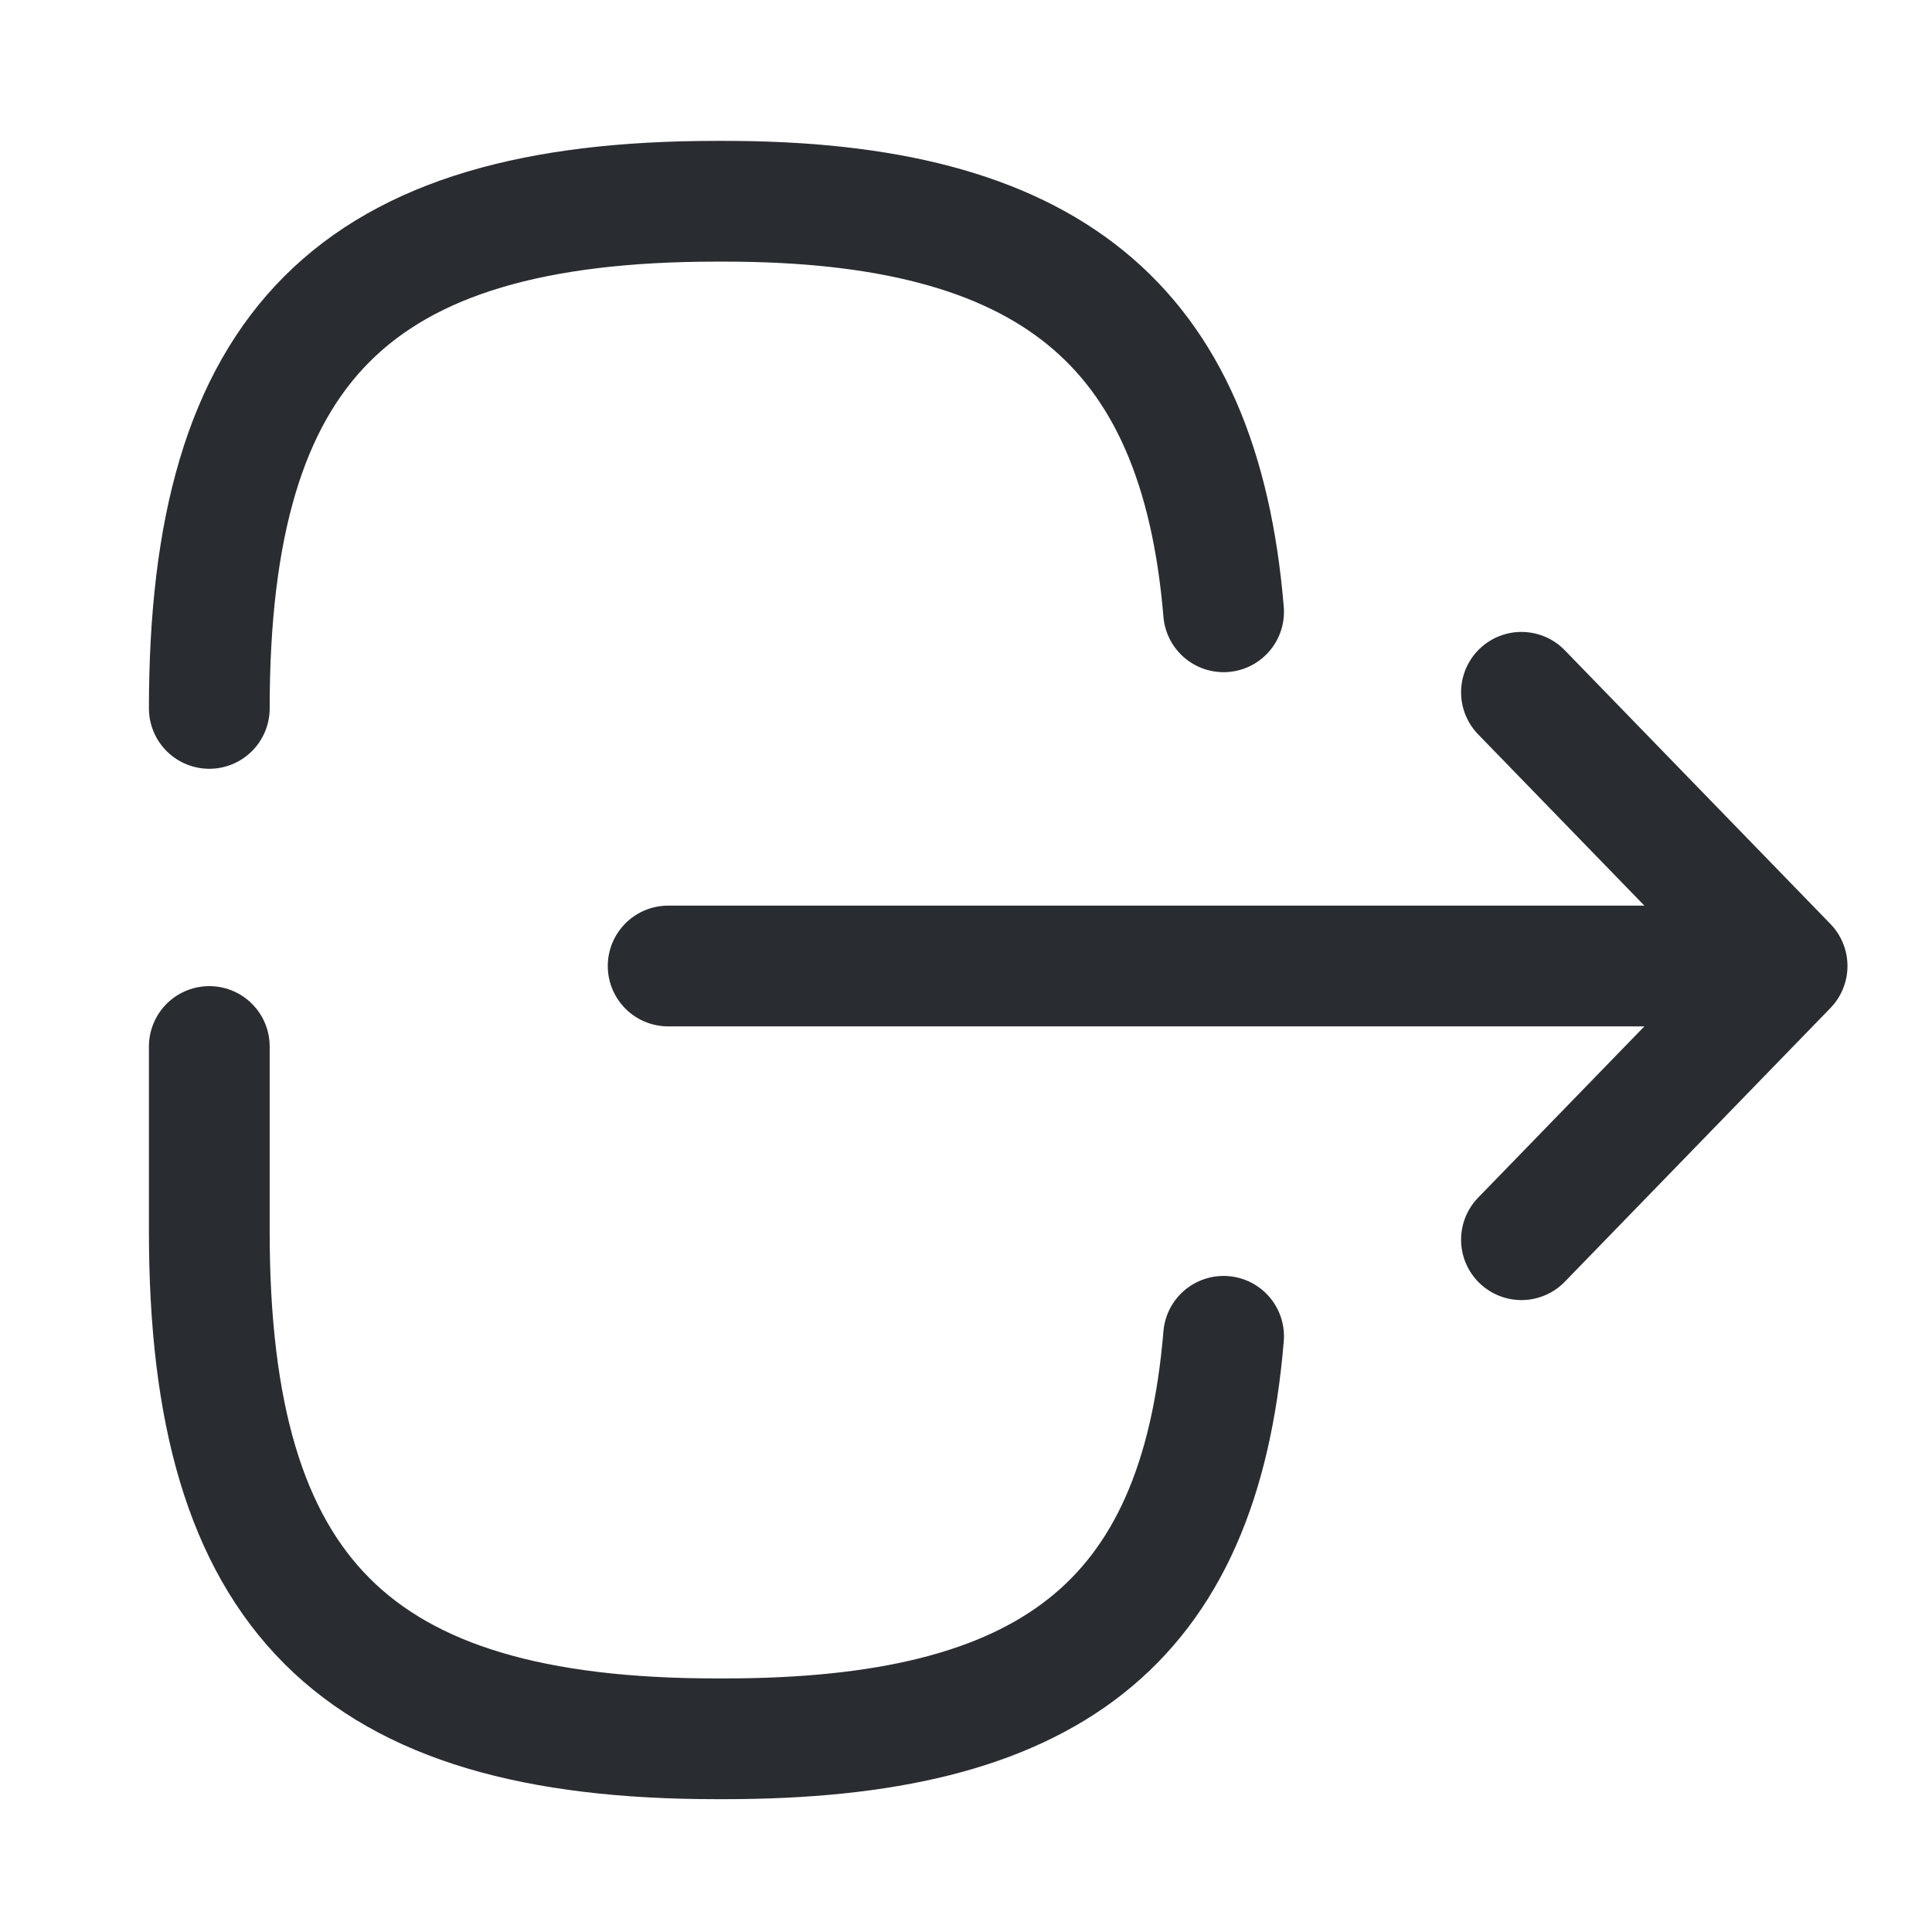
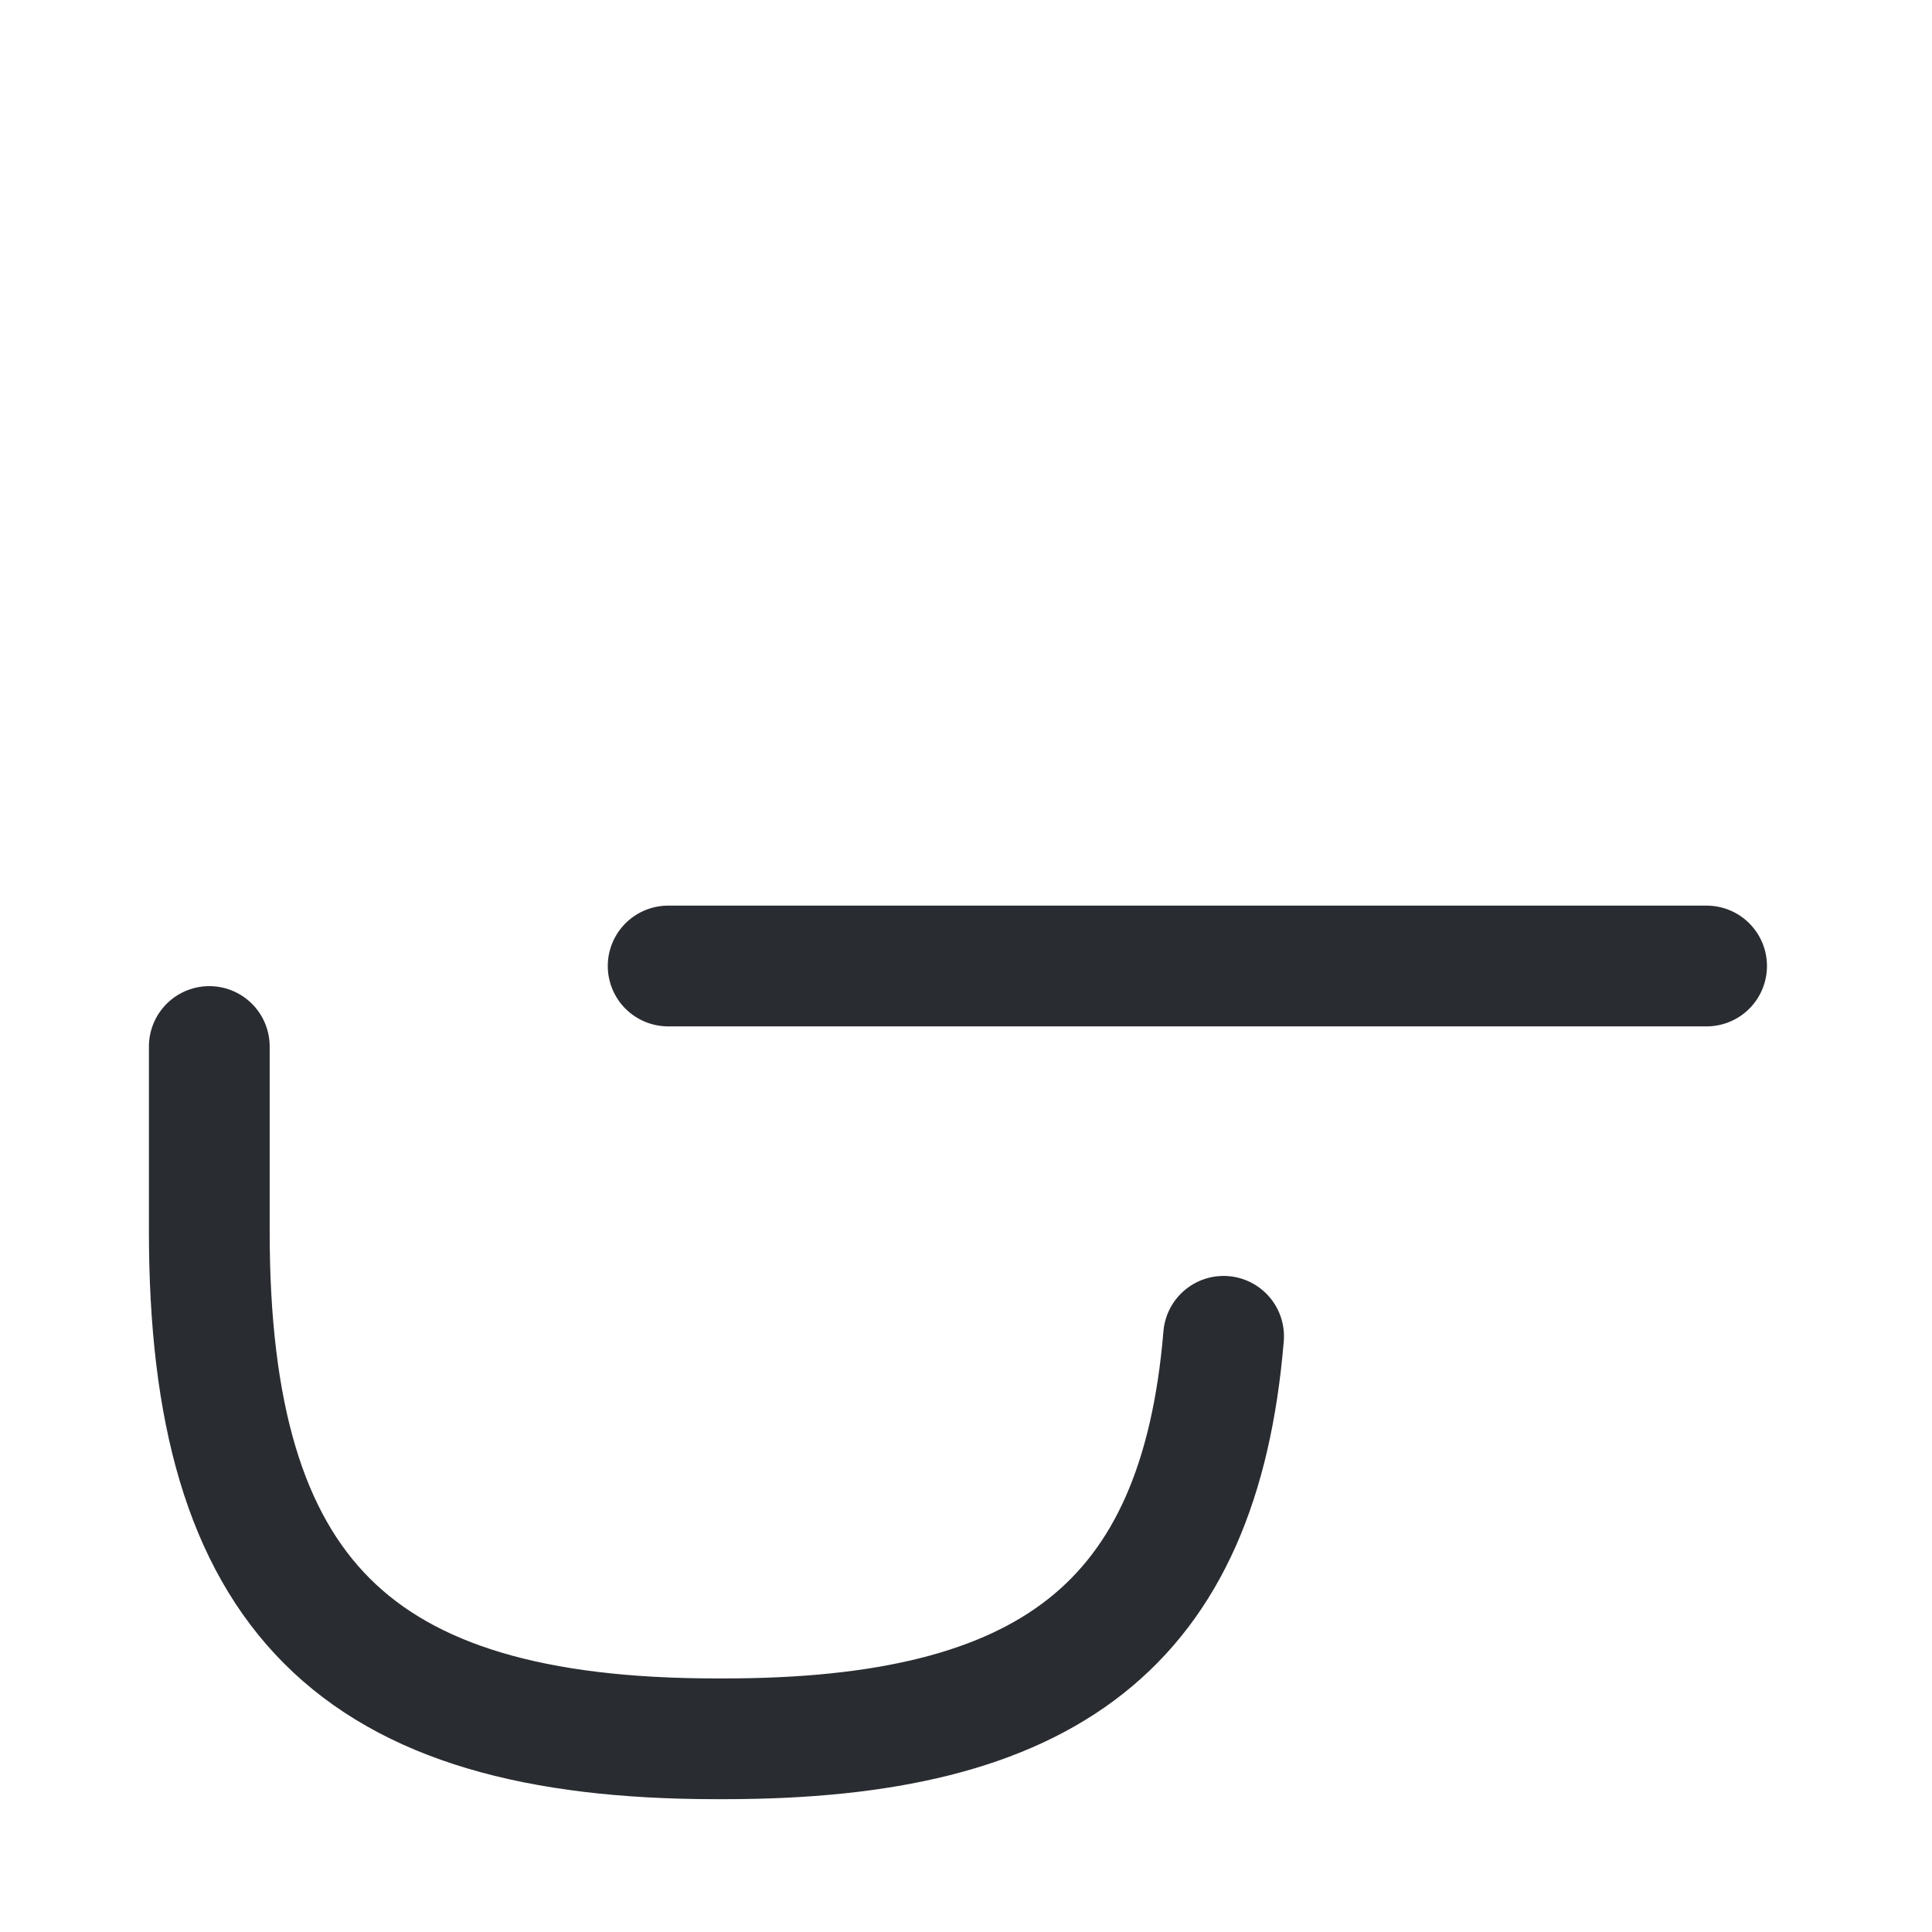
<svg xmlns="http://www.w3.org/2000/svg" id="_レイヤー_1" data-name=" レイヤー 1" version="1.1" viewBox="0 0 24 24">
  <defs>
    <style>
      .cls-1 {
        stroke: #292d32;
        stroke-linecap: round;
        stroke-linejoin: round;
        stroke-width: 1.5px;
      }

      .cls-1, .cls-2 {
        fill: none;
      }

      .cls-2 {
        stroke-width: 0px;
      }
    </style>
  </defs>
  <g id="vuesax_broken_login" data-name="vuesax broken login">
    <g id="login">
      <path id="Vector" class="cls-1" d="M8.3,12h12.9" />
-       <path id="Vector-2" class="cls-1" d="M18.9,8.6l3.3,3.4-3.3,3.4" />
      <path id="Vector-3" class="cls-1" d="M2.6,13v2.3c0,4.5,1.8,6.3,6.3,6.3h.1c4,0,5.9-1.4,6.2-5" />
-       <path id="Vector-4" class="cls-1" d="M15.2,7.6c-.3-3.6-2.2-5.1-6.2-5.1h-.1c-4.5,0-6.3,1.8-6.3,6.3" />
      <path id="Vector-5" class="cls-2" d="M0,0h24v24H0V0Z" />
    </g>
  </g>
</svg>